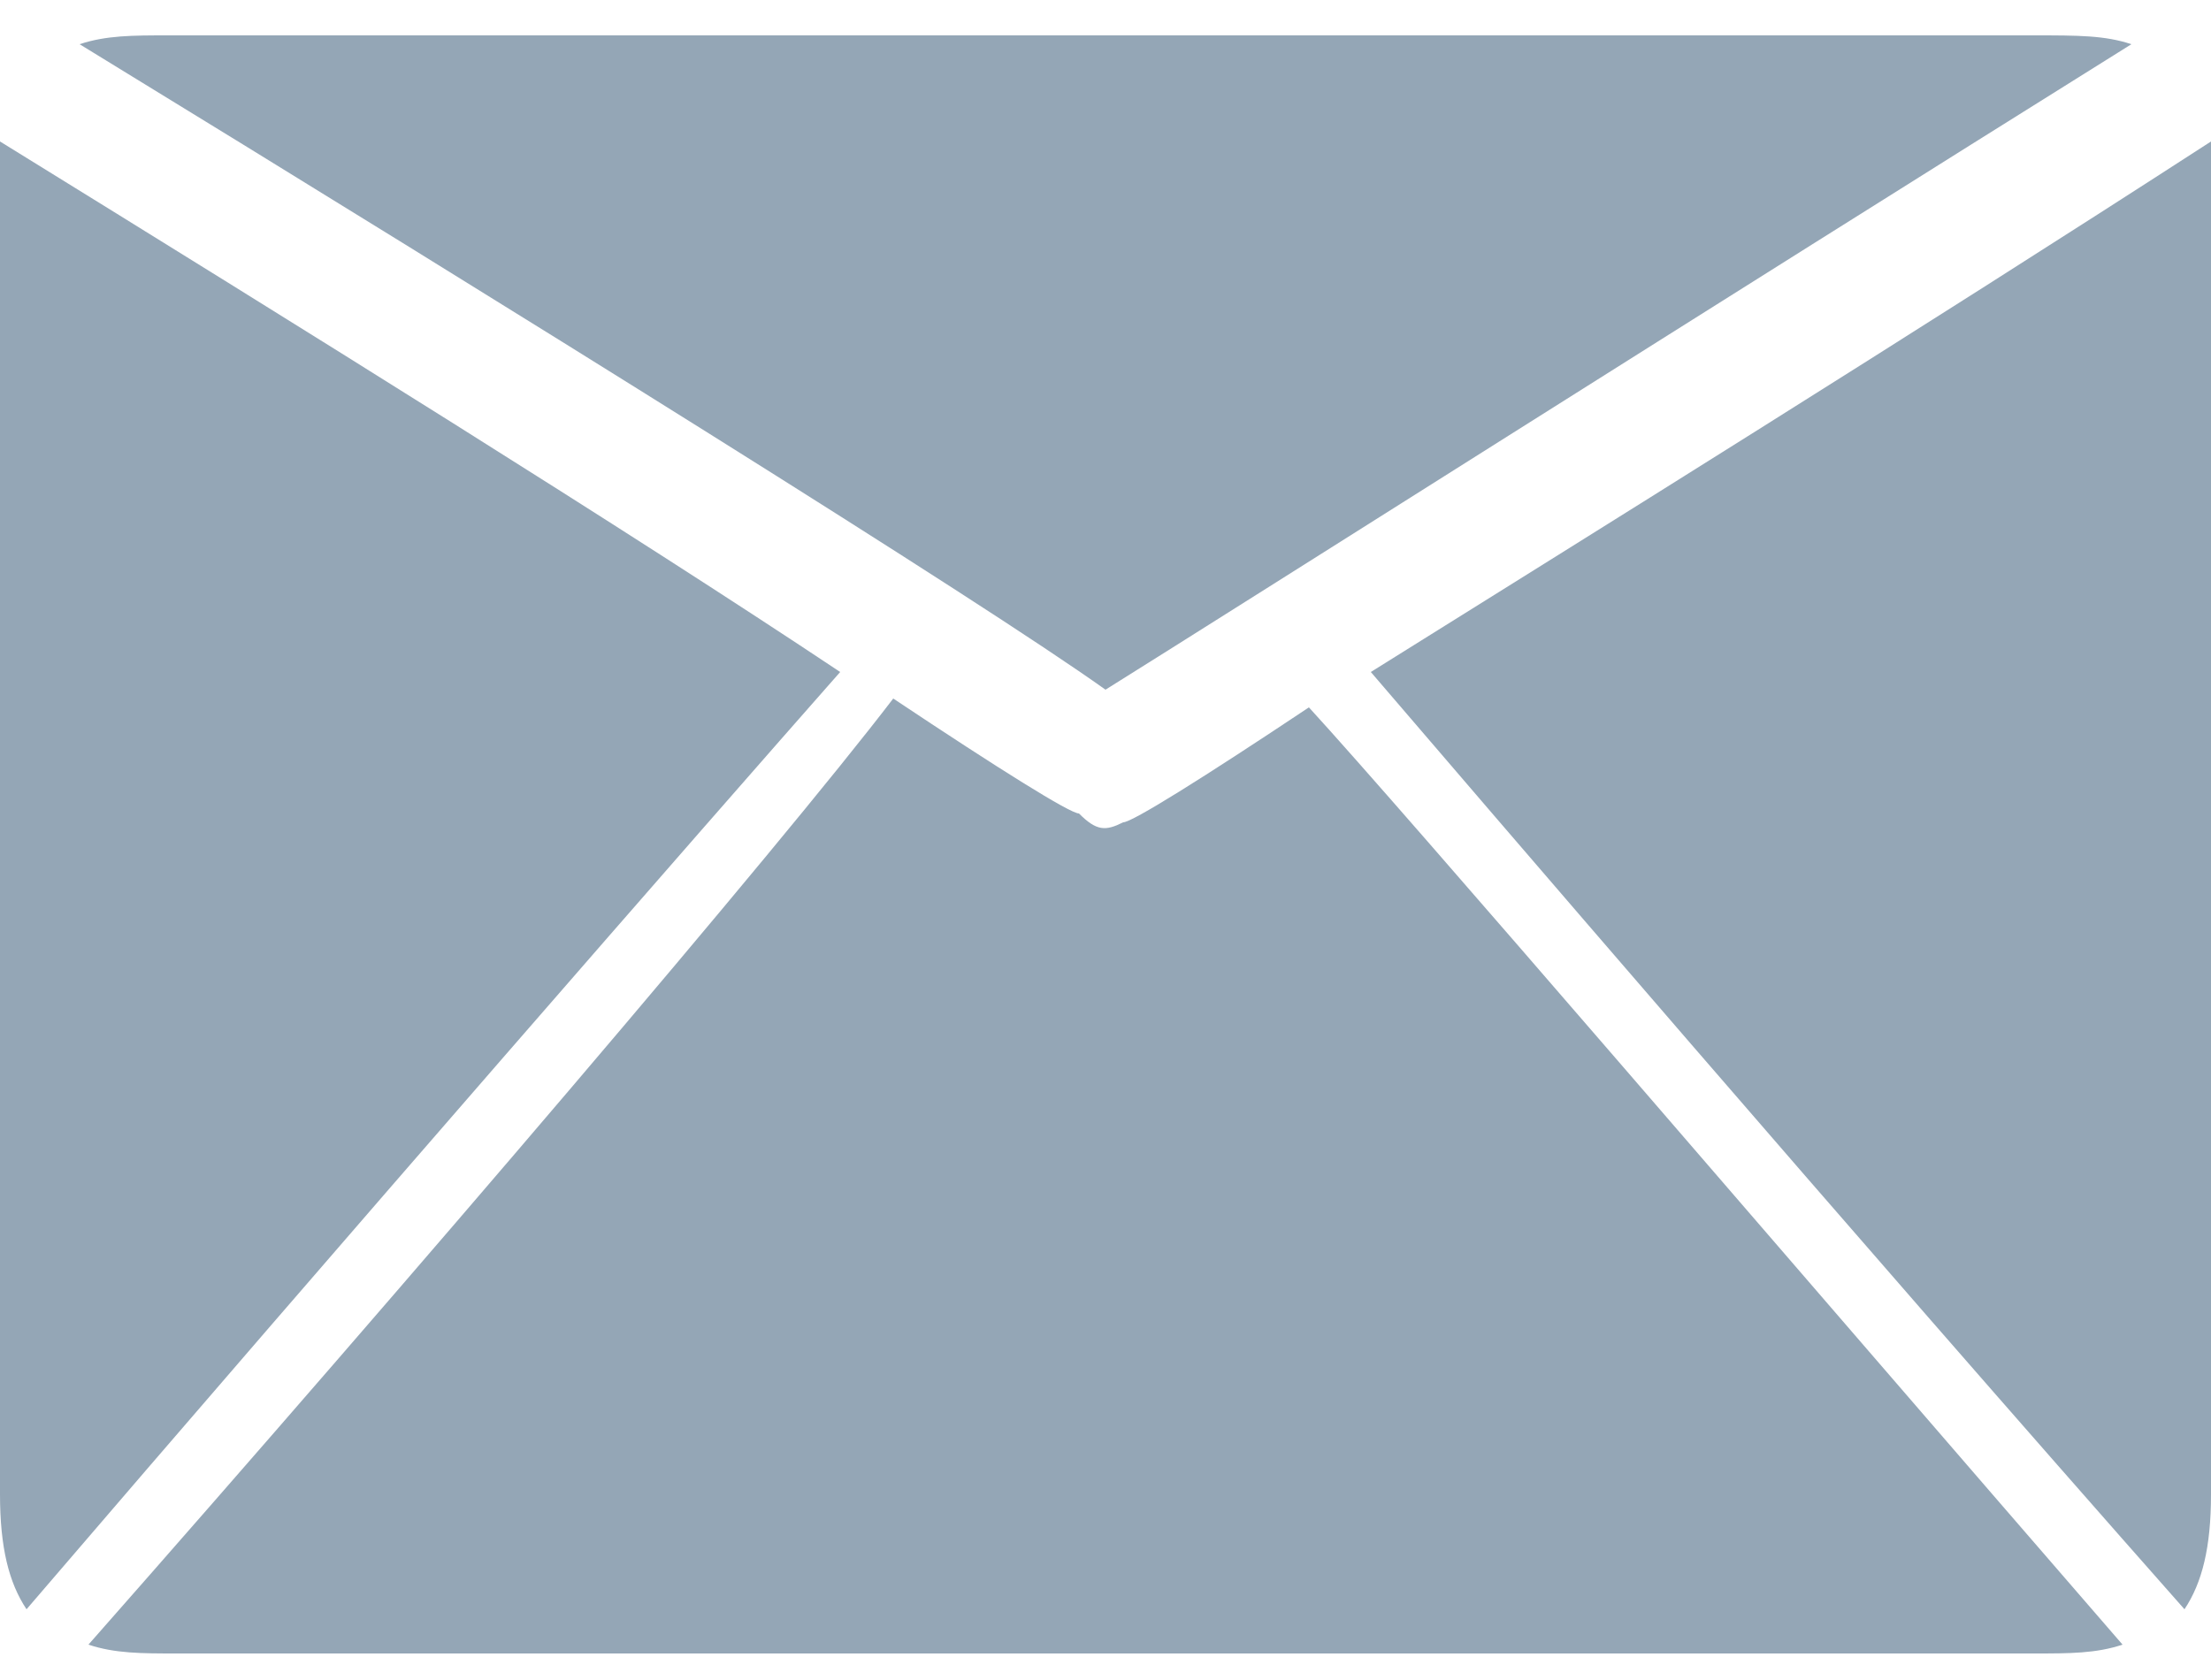
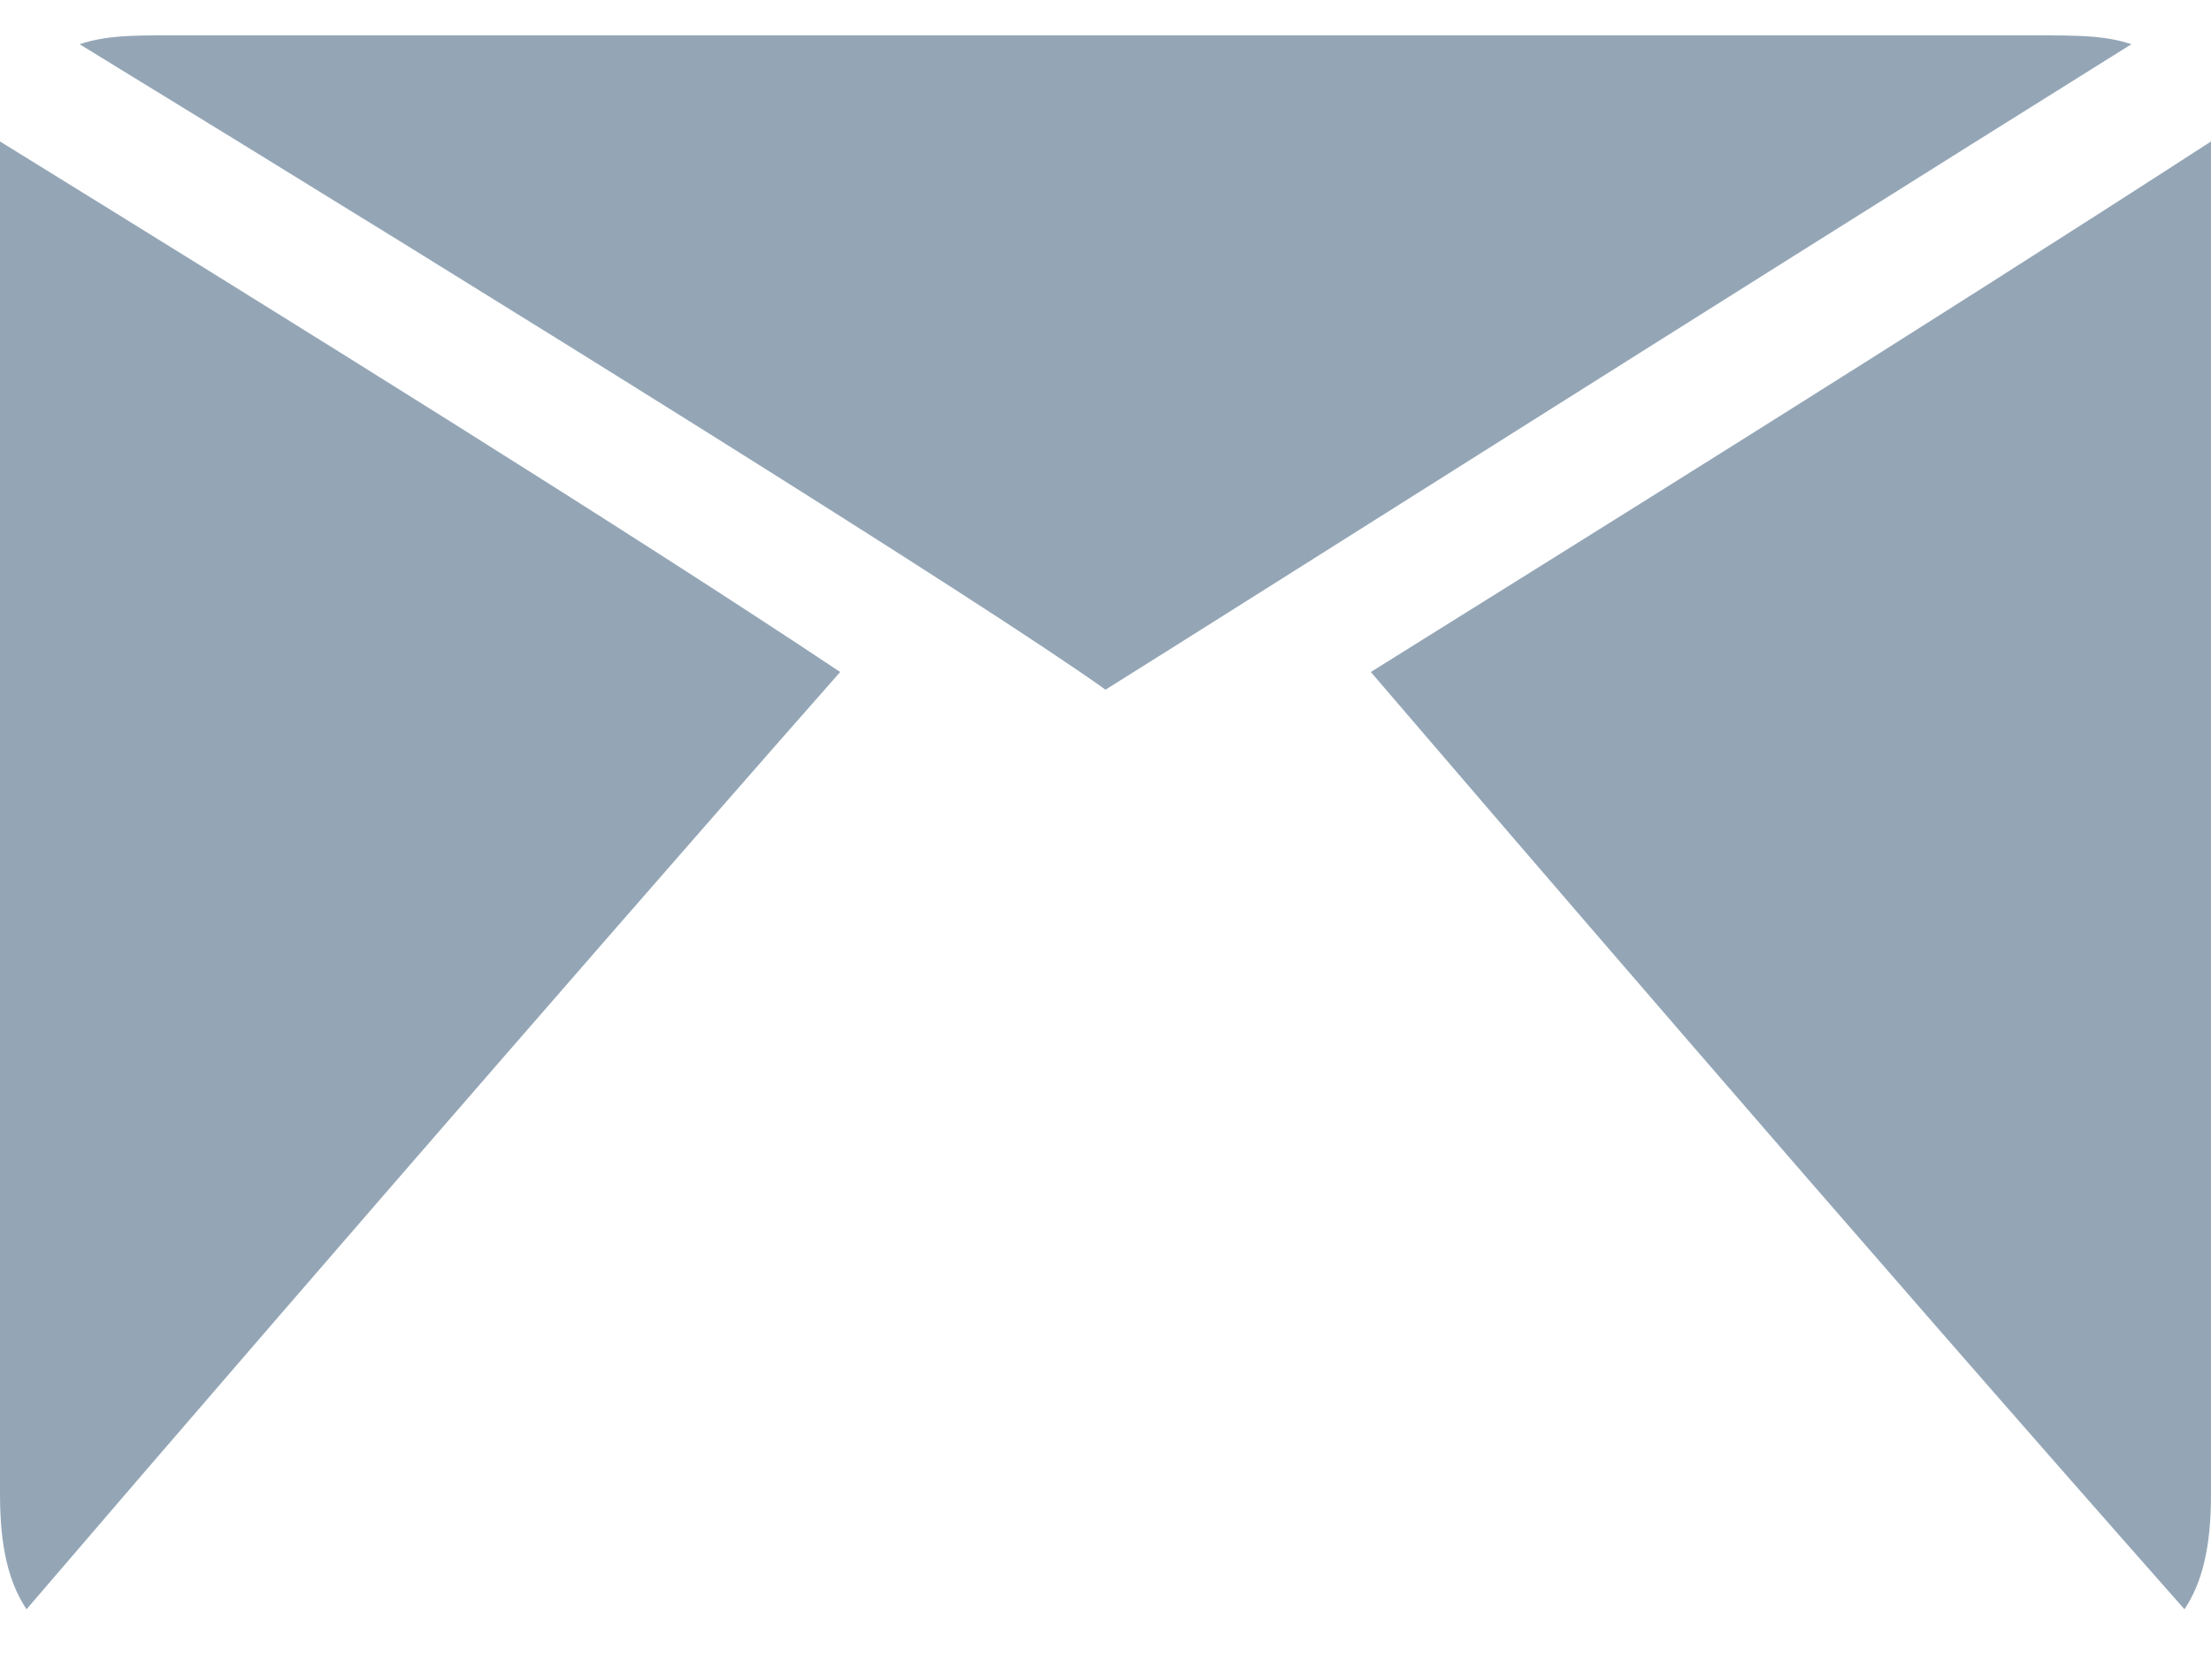
<svg xmlns="http://www.w3.org/2000/svg" version="1.1" id="分離模式" x="0px" y="0px" viewBox="0 0 25 19" style="enable-background:new 0 0 25 19;" xml:space="preserve">
  <style type="text/css">
	.st0{fill:#94A6B6;}
</style>
  <g>
    <path class="st0" d="M24.7,18.2c0.2-0.3,0.3-0.7,0.3-1.3c0-0.4,0-3.8,0-7.4c0-3.6,0-7,0-7.4c0-0.2,0-0.3,0-0.5   c-3.4,2.2-7.1,4.5-9.5,6C16.7,9,20.9,13.9,24.7,18.2z" />
-     <path class="st0" d="M12.5,7.8c1.6-1,6.8-4.3,11.6-7.3c-0.3-0.1-0.6-0.1-1.1-0.1c-0.6,0-20.5,0-21.1,0c-0.4,0-0.7,0-1,0.1   C5.8,3.5,11.1,6.8,12.5,7.8z" />
-     <path class="st0" d="M14.8,8c-1.2,0.8-2,1.3-2.1,1.3c-0.2,0.1-0.3,0.1-0.5-0.1c0,0,0,0,0,0c-0.1,0-0.9-0.5-2.1-1.3   C8.8,9.6,4.7,14.4,1,18.6c0.3,0.1,0.6,0.1,1,0.1c0.6,0,2.6,0,5.2,0c0,0,0.1,0,0.1,0c0.6,0,2.6,0,5.2,0c2.6,0,4.6,0,5.2,0   c0,0,0.1,0,0.1,0c2.6,0,4.7,0,5.2,0c0.4,0,0.7,0,1-0.1C20.1,14.1,15.9,9.2,14.8,8z" />
+     <path class="st0" d="M12.5,7.8c1.6-1,6.8-4.3,11.6-7.3c-0.3-0.1-0.6-0.1-1.1-0.1c-0.6,0-20.5,0-21.1,0c-0.4,0-0.7,0-1,0.1   C5.8,3.5,11.1,6.8,12.5,7.8" />
    <path class="st0" d="M0,1.6c0,0.2,0,0.3,0,0.5c0,0.4,0,3.8,0,7.4c0,3.6,0,7,0,7.4c0,0.6,0.1,1,0.3,1.3C3.9,14,8,9.3,9.5,7.6   C7.1,6,3.4,3.7,0,1.6z" />
  </g>
</svg>